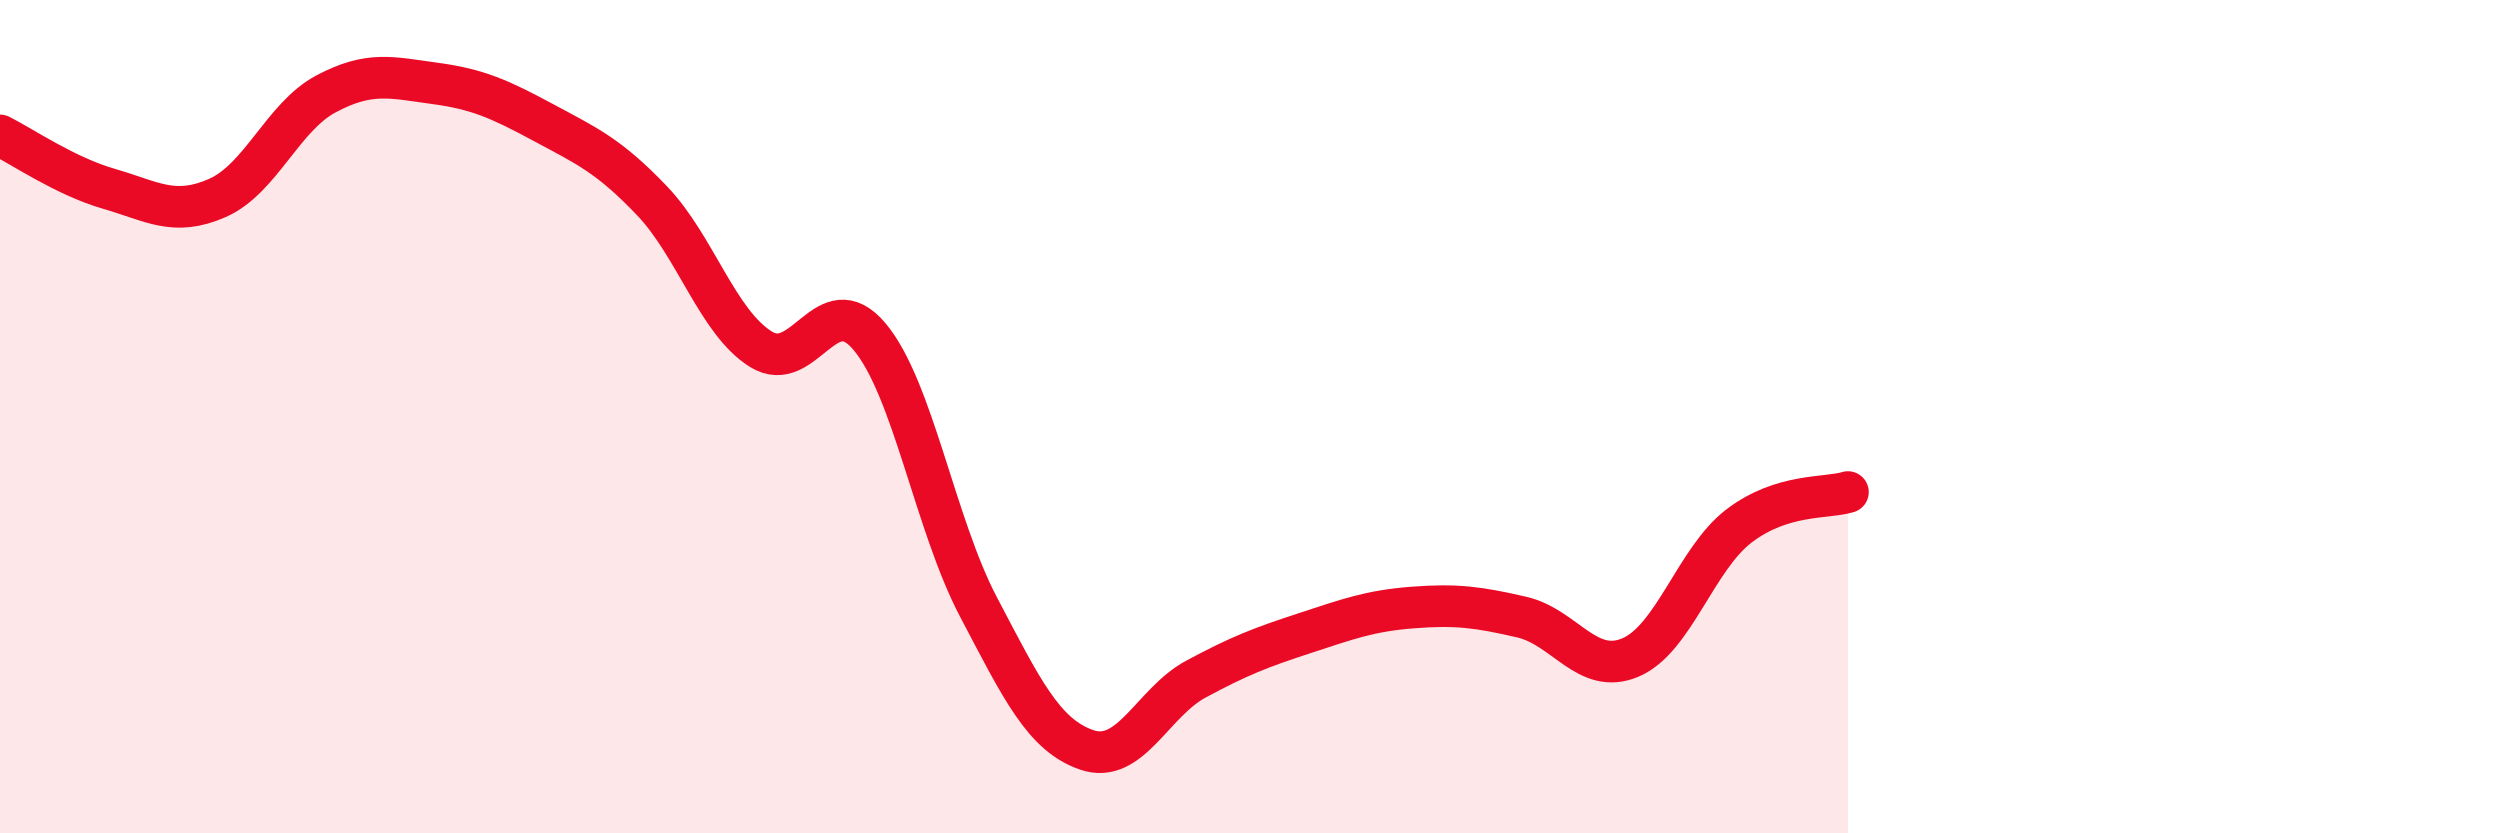
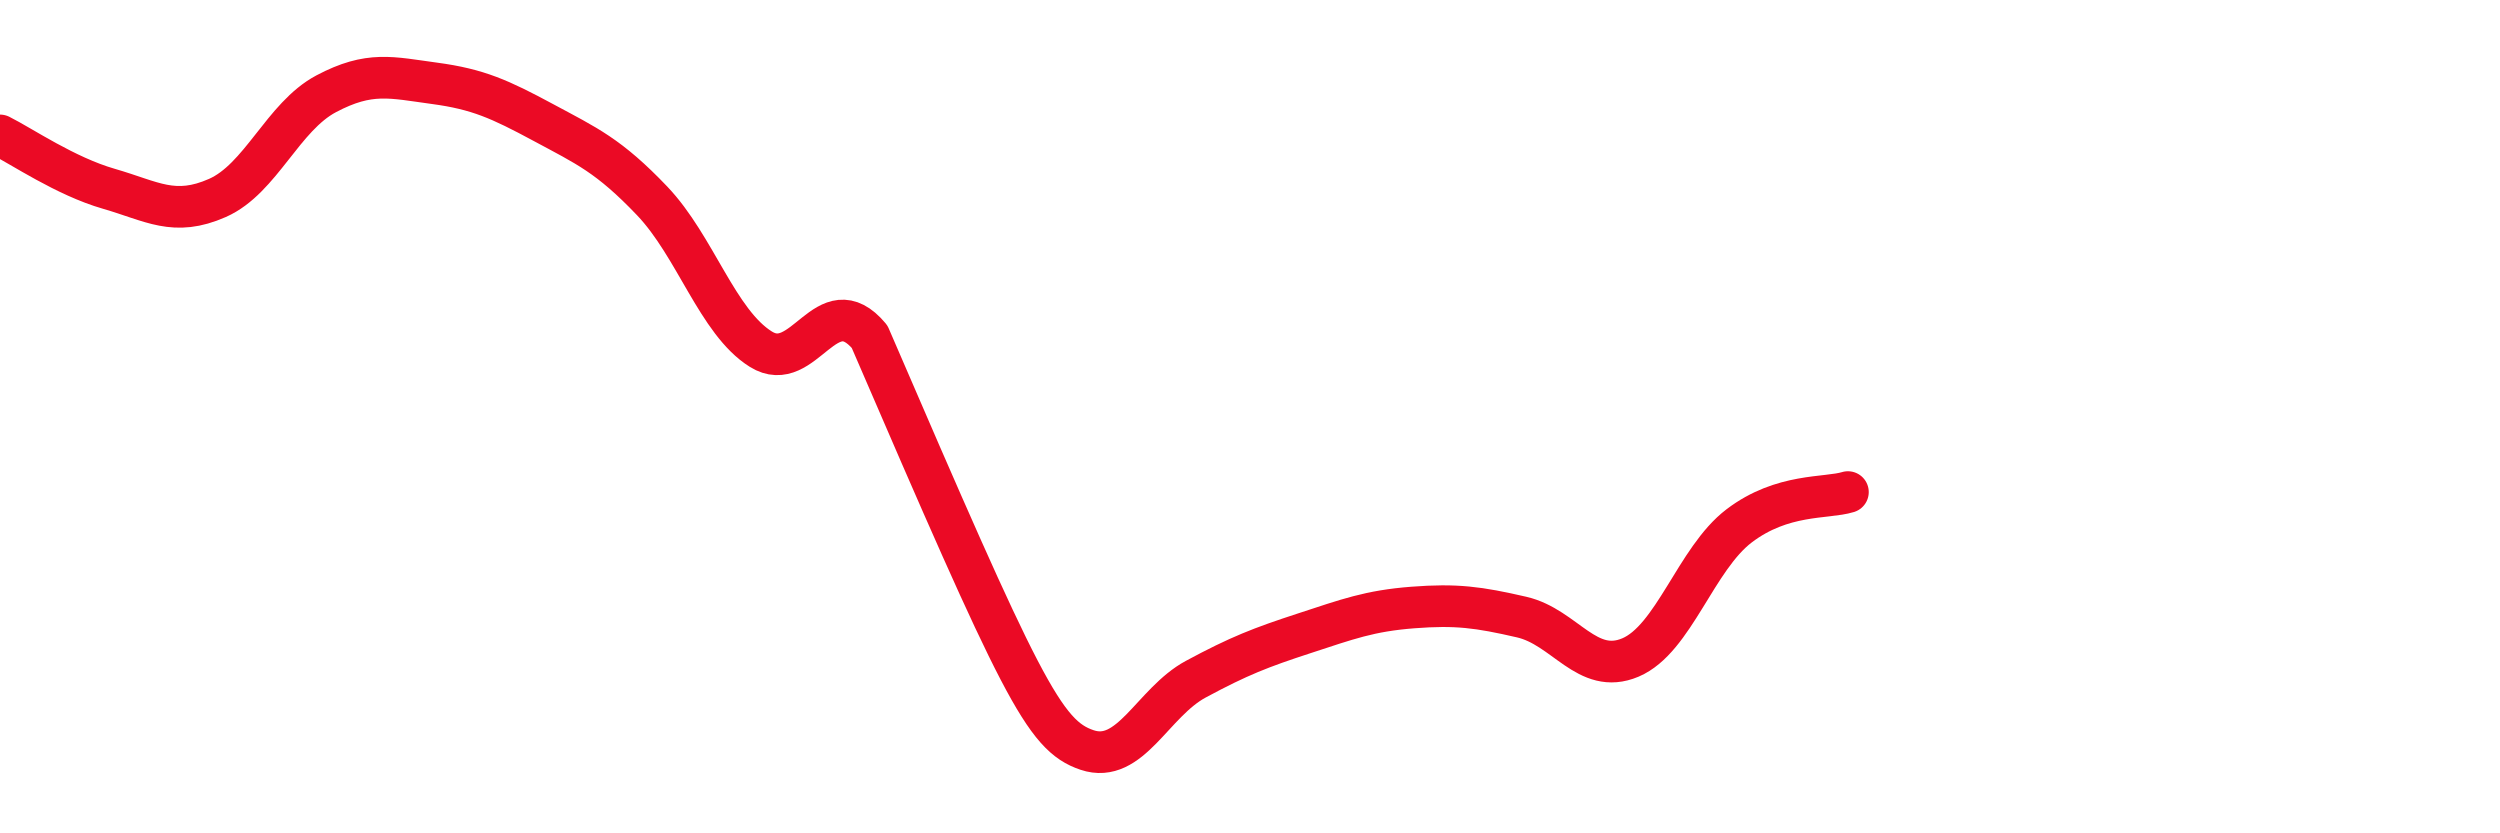
<svg xmlns="http://www.w3.org/2000/svg" width="60" height="20" viewBox="0 0 60 20">
-   <path d="M 0,3.25 C 0.52,3.51 1.57,4.23 2.61,4.53 C 3.65,4.83 4.18,5.21 5.22,4.75 C 6.26,4.29 6.79,2.8 7.83,2.25 C 8.87,1.7 9.39,1.86 10.43,2 C 11.47,2.14 12,2.38 13.04,2.94 C 14.08,3.5 14.61,3.73 15.65,4.82 C 16.69,5.91 17.22,7.73 18.26,8.38 C 19.3,9.03 19.83,6.84 20.87,8.08 C 21.91,9.32 22.44,12.58 23.48,14.56 C 24.52,16.54 25.05,17.65 26.09,18 C 27.13,18.35 27.66,16.86 28.7,16.3 C 29.74,15.74 30.26,15.54 31.3,15.2 C 32.34,14.86 32.87,14.66 33.91,14.58 C 34.95,14.5 35.48,14.57 36.52,14.81 C 37.56,15.05 38.09,16.22 39.13,15.78 C 40.17,15.34 40.7,13.41 41.74,12.62 C 42.78,11.83 43.83,11.97 44.35,11.81L44.35 20L0 20Z" fill="#EB0A25" opacity="0.1" stroke-linecap="round" stroke-linejoin="round" />
-   <path d="M 0,3.25 C 0.52,3.51 1.57,4.23 2.61,4.53 C 3.65,4.83 4.18,5.21 5.22,4.75 C 6.26,4.29 6.79,2.8 7.83,2.25 C 8.87,1.7 9.39,1.86 10.43,2 C 11.47,2.14 12,2.38 13.04,2.94 C 14.08,3.5 14.61,3.73 15.65,4.82 C 16.69,5.91 17.22,7.73 18.26,8.38 C 19.3,9.03 19.83,6.84 20.87,8.08 C 21.91,9.32 22.44,12.58 23.48,14.56 C 24.52,16.54 25.05,17.65 26.09,18 C 27.13,18.35 27.66,16.86 28.7,16.3 C 29.74,15.74 30.26,15.54 31.3,15.2 C 32.34,14.86 32.87,14.66 33.91,14.58 C 34.95,14.5 35.48,14.57 36.52,14.81 C 37.56,15.05 38.09,16.22 39.13,15.78 C 40.17,15.34 40.7,13.41 41.74,12.62 C 42.78,11.83 43.83,11.97 44.35,11.81" stroke="#EB0A25" stroke-width="1" fill="none" stroke-linecap="round" stroke-linejoin="round" />
+   <path d="M 0,3.25 C 0.52,3.51 1.57,4.23 2.61,4.53 C 3.65,4.83 4.18,5.21 5.22,4.75 C 6.26,4.29 6.79,2.8 7.83,2.25 C 8.87,1.7 9.39,1.86 10.43,2 C 11.47,2.14 12,2.38 13.04,2.94 C 14.08,3.5 14.61,3.73 15.65,4.82 C 16.69,5.91 17.22,7.73 18.26,8.38 C 19.3,9.03 19.83,6.84 20.87,8.08 C 24.52,16.54 25.05,17.65 26.09,18 C 27.13,18.35 27.66,16.86 28.7,16.3 C 29.74,15.74 30.26,15.54 31.3,15.2 C 32.34,14.86 32.87,14.66 33.91,14.58 C 34.95,14.5 35.48,14.57 36.52,14.81 C 37.56,15.05 38.09,16.22 39.13,15.78 C 40.17,15.34 40.7,13.41 41.74,12.62 C 42.78,11.83 43.83,11.97 44.35,11.81" stroke="#EB0A25" stroke-width="1" fill="none" stroke-linecap="round" stroke-linejoin="round" />
</svg>